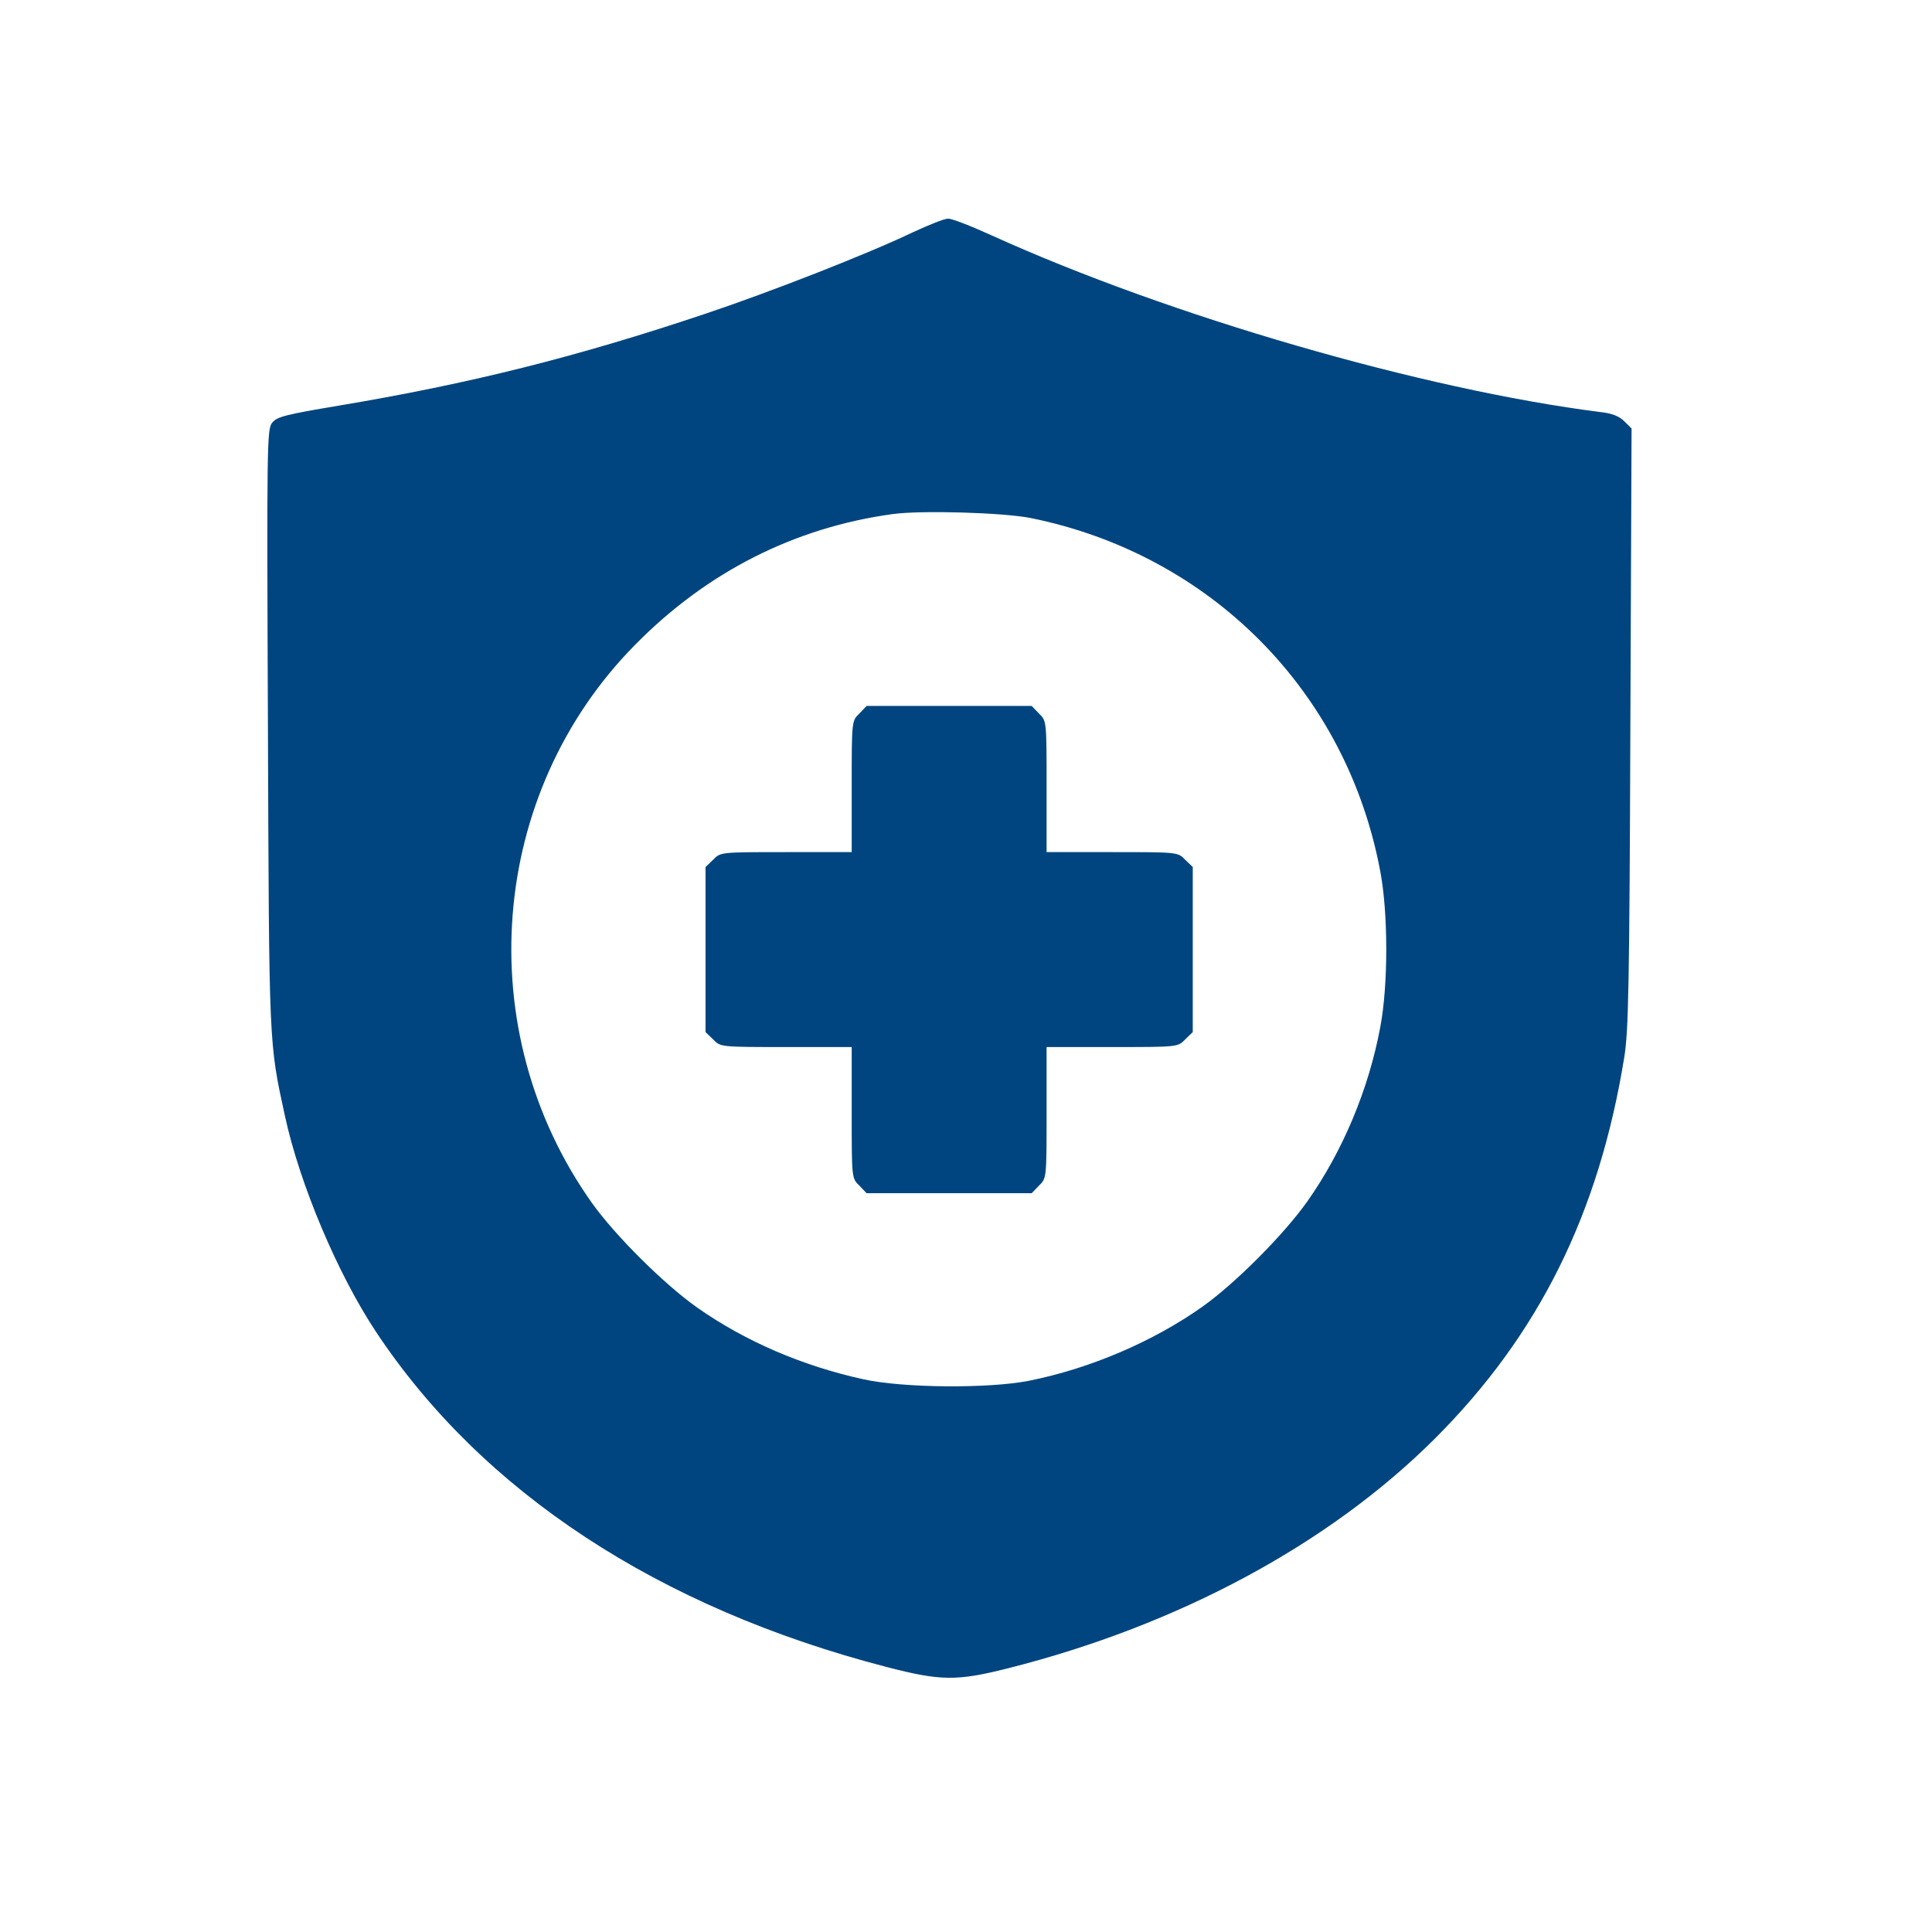
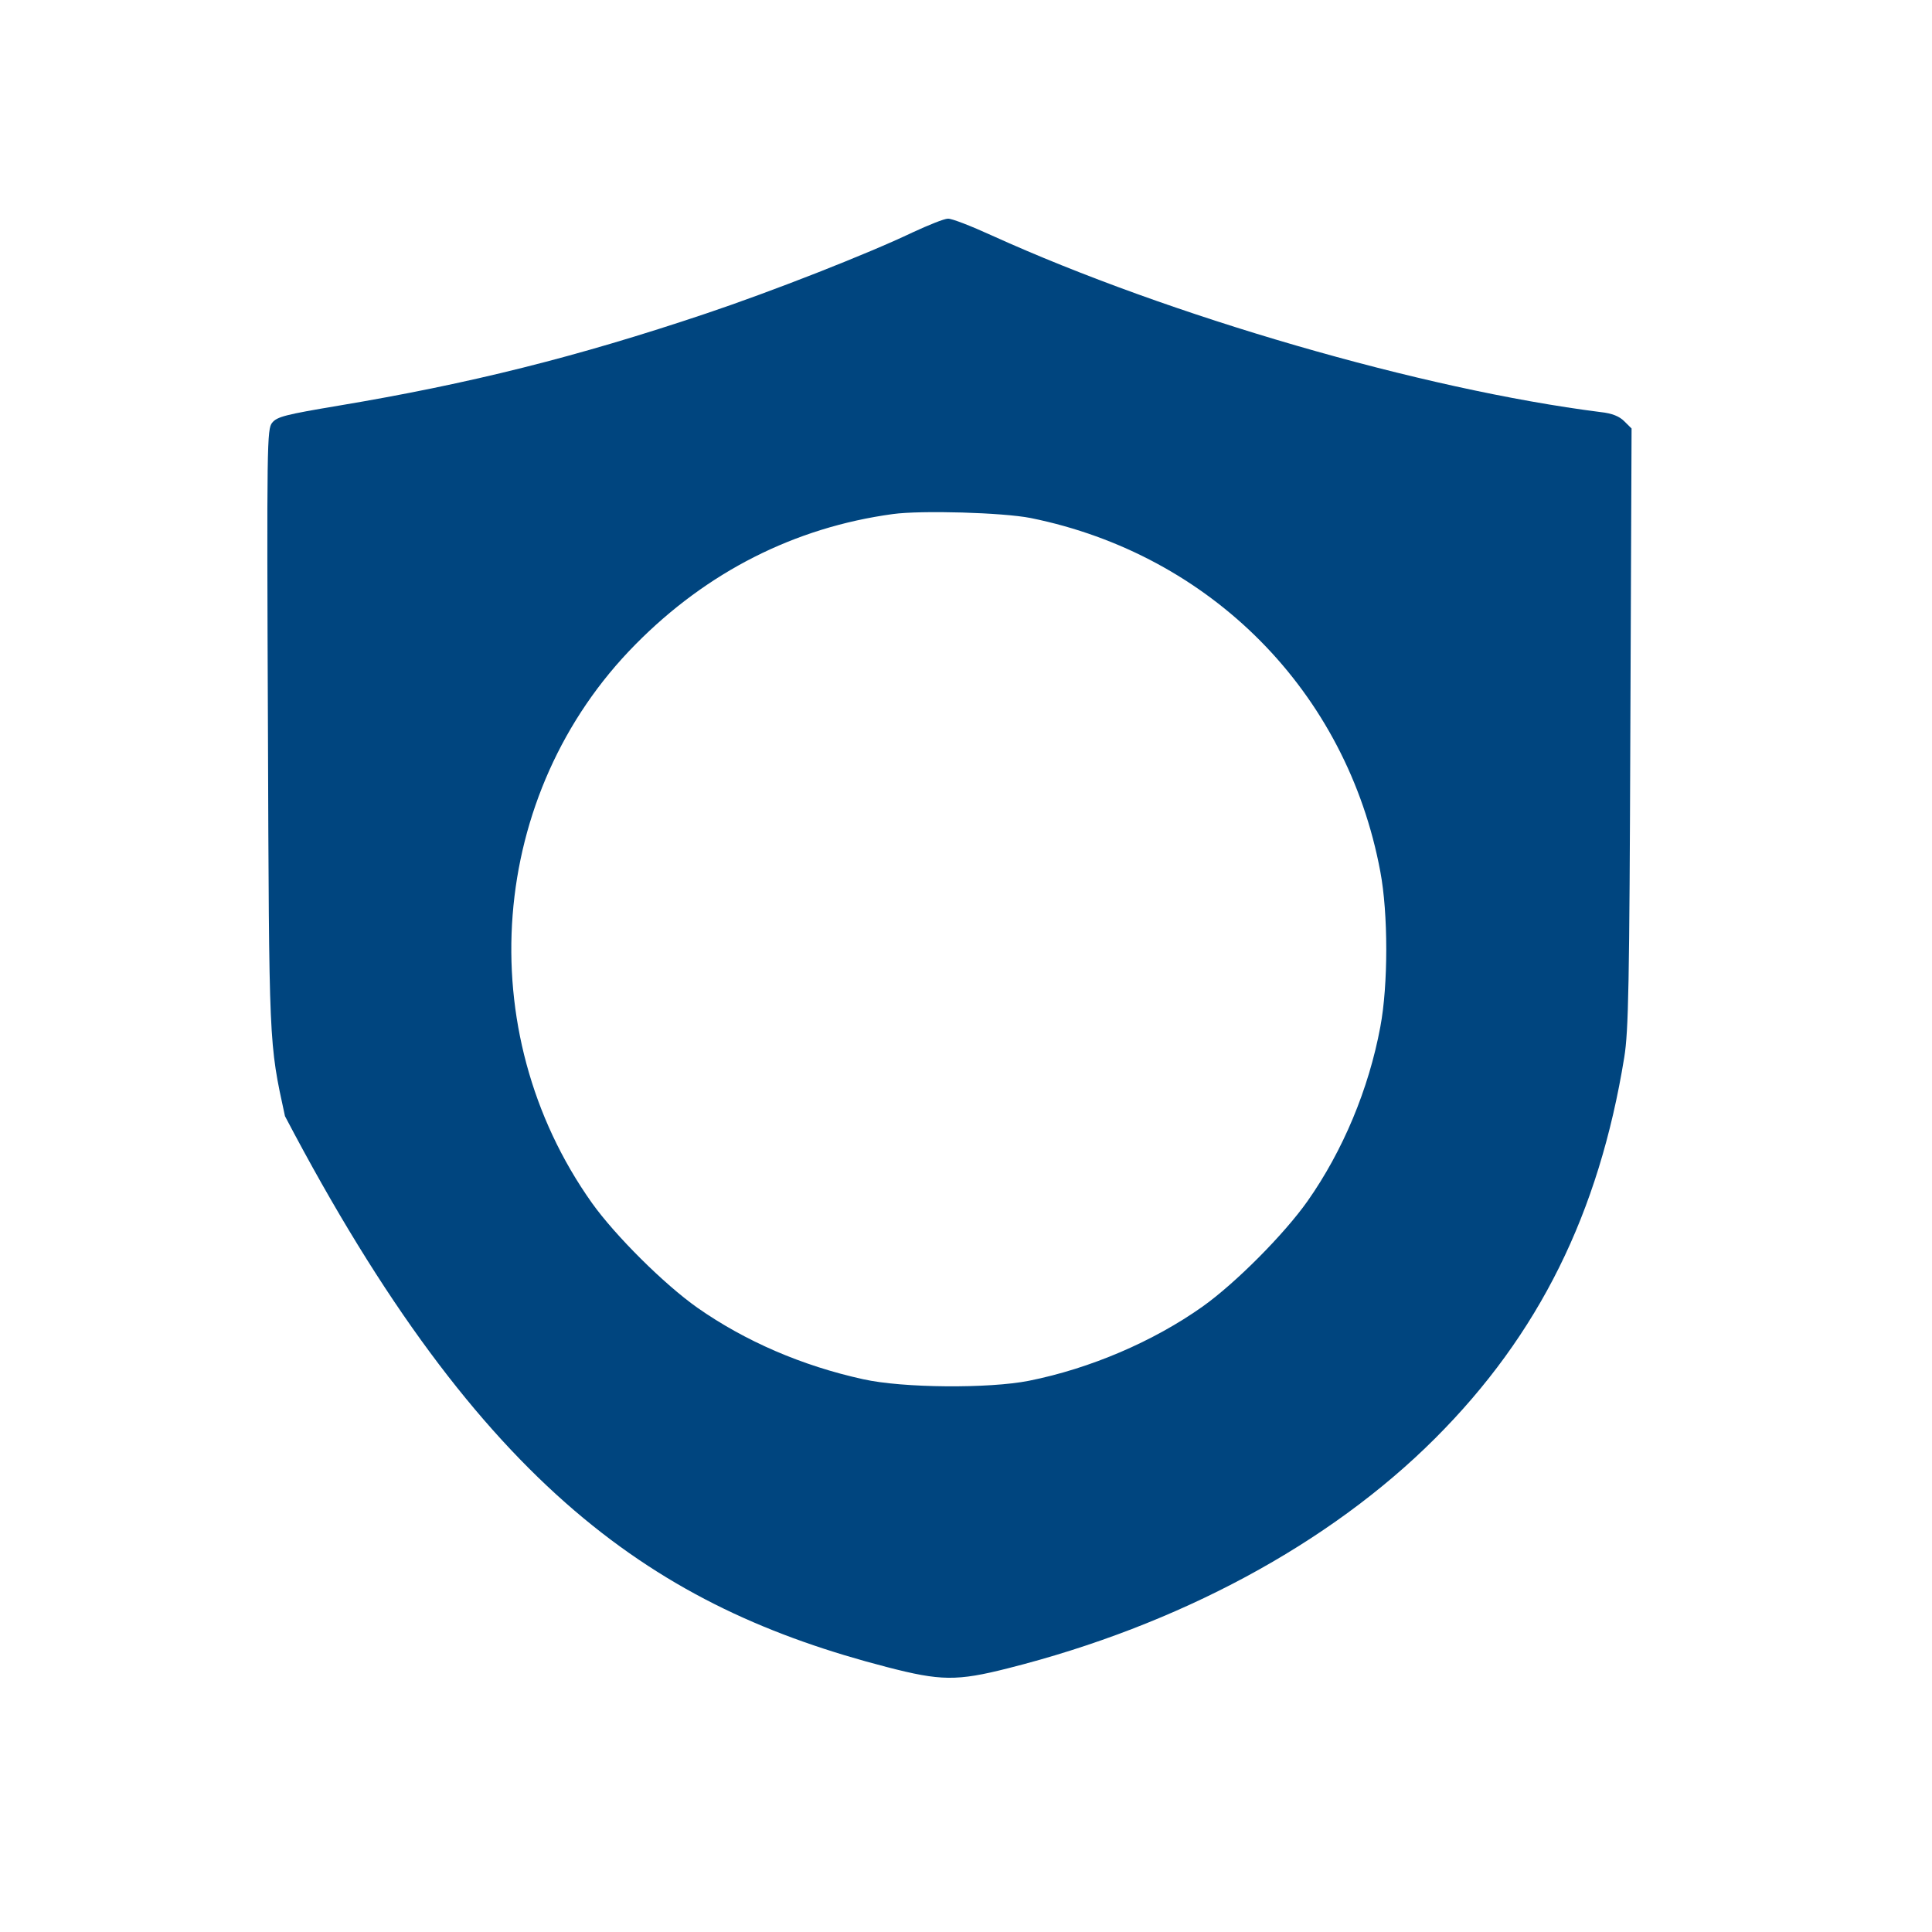
<svg xmlns="http://www.w3.org/2000/svg" width="38" height="38" viewBox="0 0 38 38" fill="none">
-   <path d="M17.95 4.571C17.075 4.99 15.164 5.739 13.877 6.17C11.343 7.021 9.235 7.548 6.659 7.979C5.623 8.153 5.449 8.195 5.353 8.315C5.252 8.44 5.246 8.698 5.27 14.322C5.293 20.611 5.287 20.491 5.605 21.953C5.898 23.3 6.641 25.055 7.39 26.187C9.48 29.344 12.954 31.626 17.44 32.788C18.5 33.063 18.818 33.069 19.83 32.812C23.178 31.967 26.149 30.368 28.228 28.29C30.27 26.247 31.45 23.863 31.947 20.797C32.031 20.282 32.049 19.383 32.067 14.316L32.091 8.428L31.947 8.285C31.851 8.189 31.708 8.129 31.48 8.105C27.988 7.662 23.005 6.218 19.507 4.631C19.099 4.445 18.716 4.295 18.644 4.301C18.572 4.301 18.261 4.427 17.95 4.571ZM20.273 10.189C23.819 10.908 26.491 13.609 27.149 17.143C27.305 17.964 27.305 19.377 27.149 20.198C26.922 21.42 26.413 22.636 25.718 23.624C25.257 24.277 24.304 25.235 23.657 25.696C22.687 26.385 21.441 26.918 20.238 27.158C19.453 27.314 17.758 27.302 16.979 27.128C15.775 26.864 14.655 26.379 13.715 25.72C13.062 25.259 12.104 24.307 11.642 23.66C9.241 20.276 9.6 15.604 12.499 12.675C13.906 11.249 15.626 10.375 17.56 10.111C18.123 10.034 19.728 10.081 20.273 10.189Z" fill="#00457F" />
-   <path d="M16.902 14.035C16.752 14.179 16.752 14.179 16.752 15.473V16.76H15.464C14.17 16.76 14.17 16.76 14.027 16.91L13.877 17.054V18.677V20.3L14.027 20.444C14.17 20.594 14.17 20.594 15.464 20.594H16.752V21.881C16.752 23.175 16.752 23.175 16.902 23.319L17.045 23.469H18.669H20.292L20.436 23.319C20.585 23.175 20.585 23.175 20.585 21.881V20.594H21.873C23.167 20.594 23.167 20.594 23.311 20.444L23.46 20.3V18.677V17.054L23.311 16.91C23.167 16.76 23.167 16.76 21.873 16.76H20.585V15.473C20.585 14.179 20.585 14.179 20.436 14.035L20.292 13.885H18.669H17.045L16.902 14.035Z" fill="#00457F" />
+   <path d="M17.95 4.571C17.075 4.99 15.164 5.739 13.877 6.17C11.343 7.021 9.235 7.548 6.659 7.979C5.623 8.153 5.449 8.195 5.353 8.315C5.252 8.44 5.246 8.698 5.27 14.322C5.293 20.611 5.287 20.491 5.605 21.953C9.48 29.344 12.954 31.626 17.44 32.788C18.5 33.063 18.818 33.069 19.83 32.812C23.178 31.967 26.149 30.368 28.228 28.29C30.27 26.247 31.45 23.863 31.947 20.797C32.031 20.282 32.049 19.383 32.067 14.316L32.091 8.428L31.947 8.285C31.851 8.189 31.708 8.129 31.48 8.105C27.988 7.662 23.005 6.218 19.507 4.631C19.099 4.445 18.716 4.295 18.644 4.301C18.572 4.301 18.261 4.427 17.95 4.571ZM20.273 10.189C23.819 10.908 26.491 13.609 27.149 17.143C27.305 17.964 27.305 19.377 27.149 20.198C26.922 21.42 26.413 22.636 25.718 23.624C25.257 24.277 24.304 25.235 23.657 25.696C22.687 26.385 21.441 26.918 20.238 27.158C19.453 27.314 17.758 27.302 16.979 27.128C15.775 26.864 14.655 26.379 13.715 25.72C13.062 25.259 12.104 24.307 11.642 23.66C9.241 20.276 9.6 15.604 12.499 12.675C13.906 11.249 15.626 10.375 17.56 10.111C18.123 10.034 19.728 10.081 20.273 10.189Z" fill="#00457F" />
</svg>